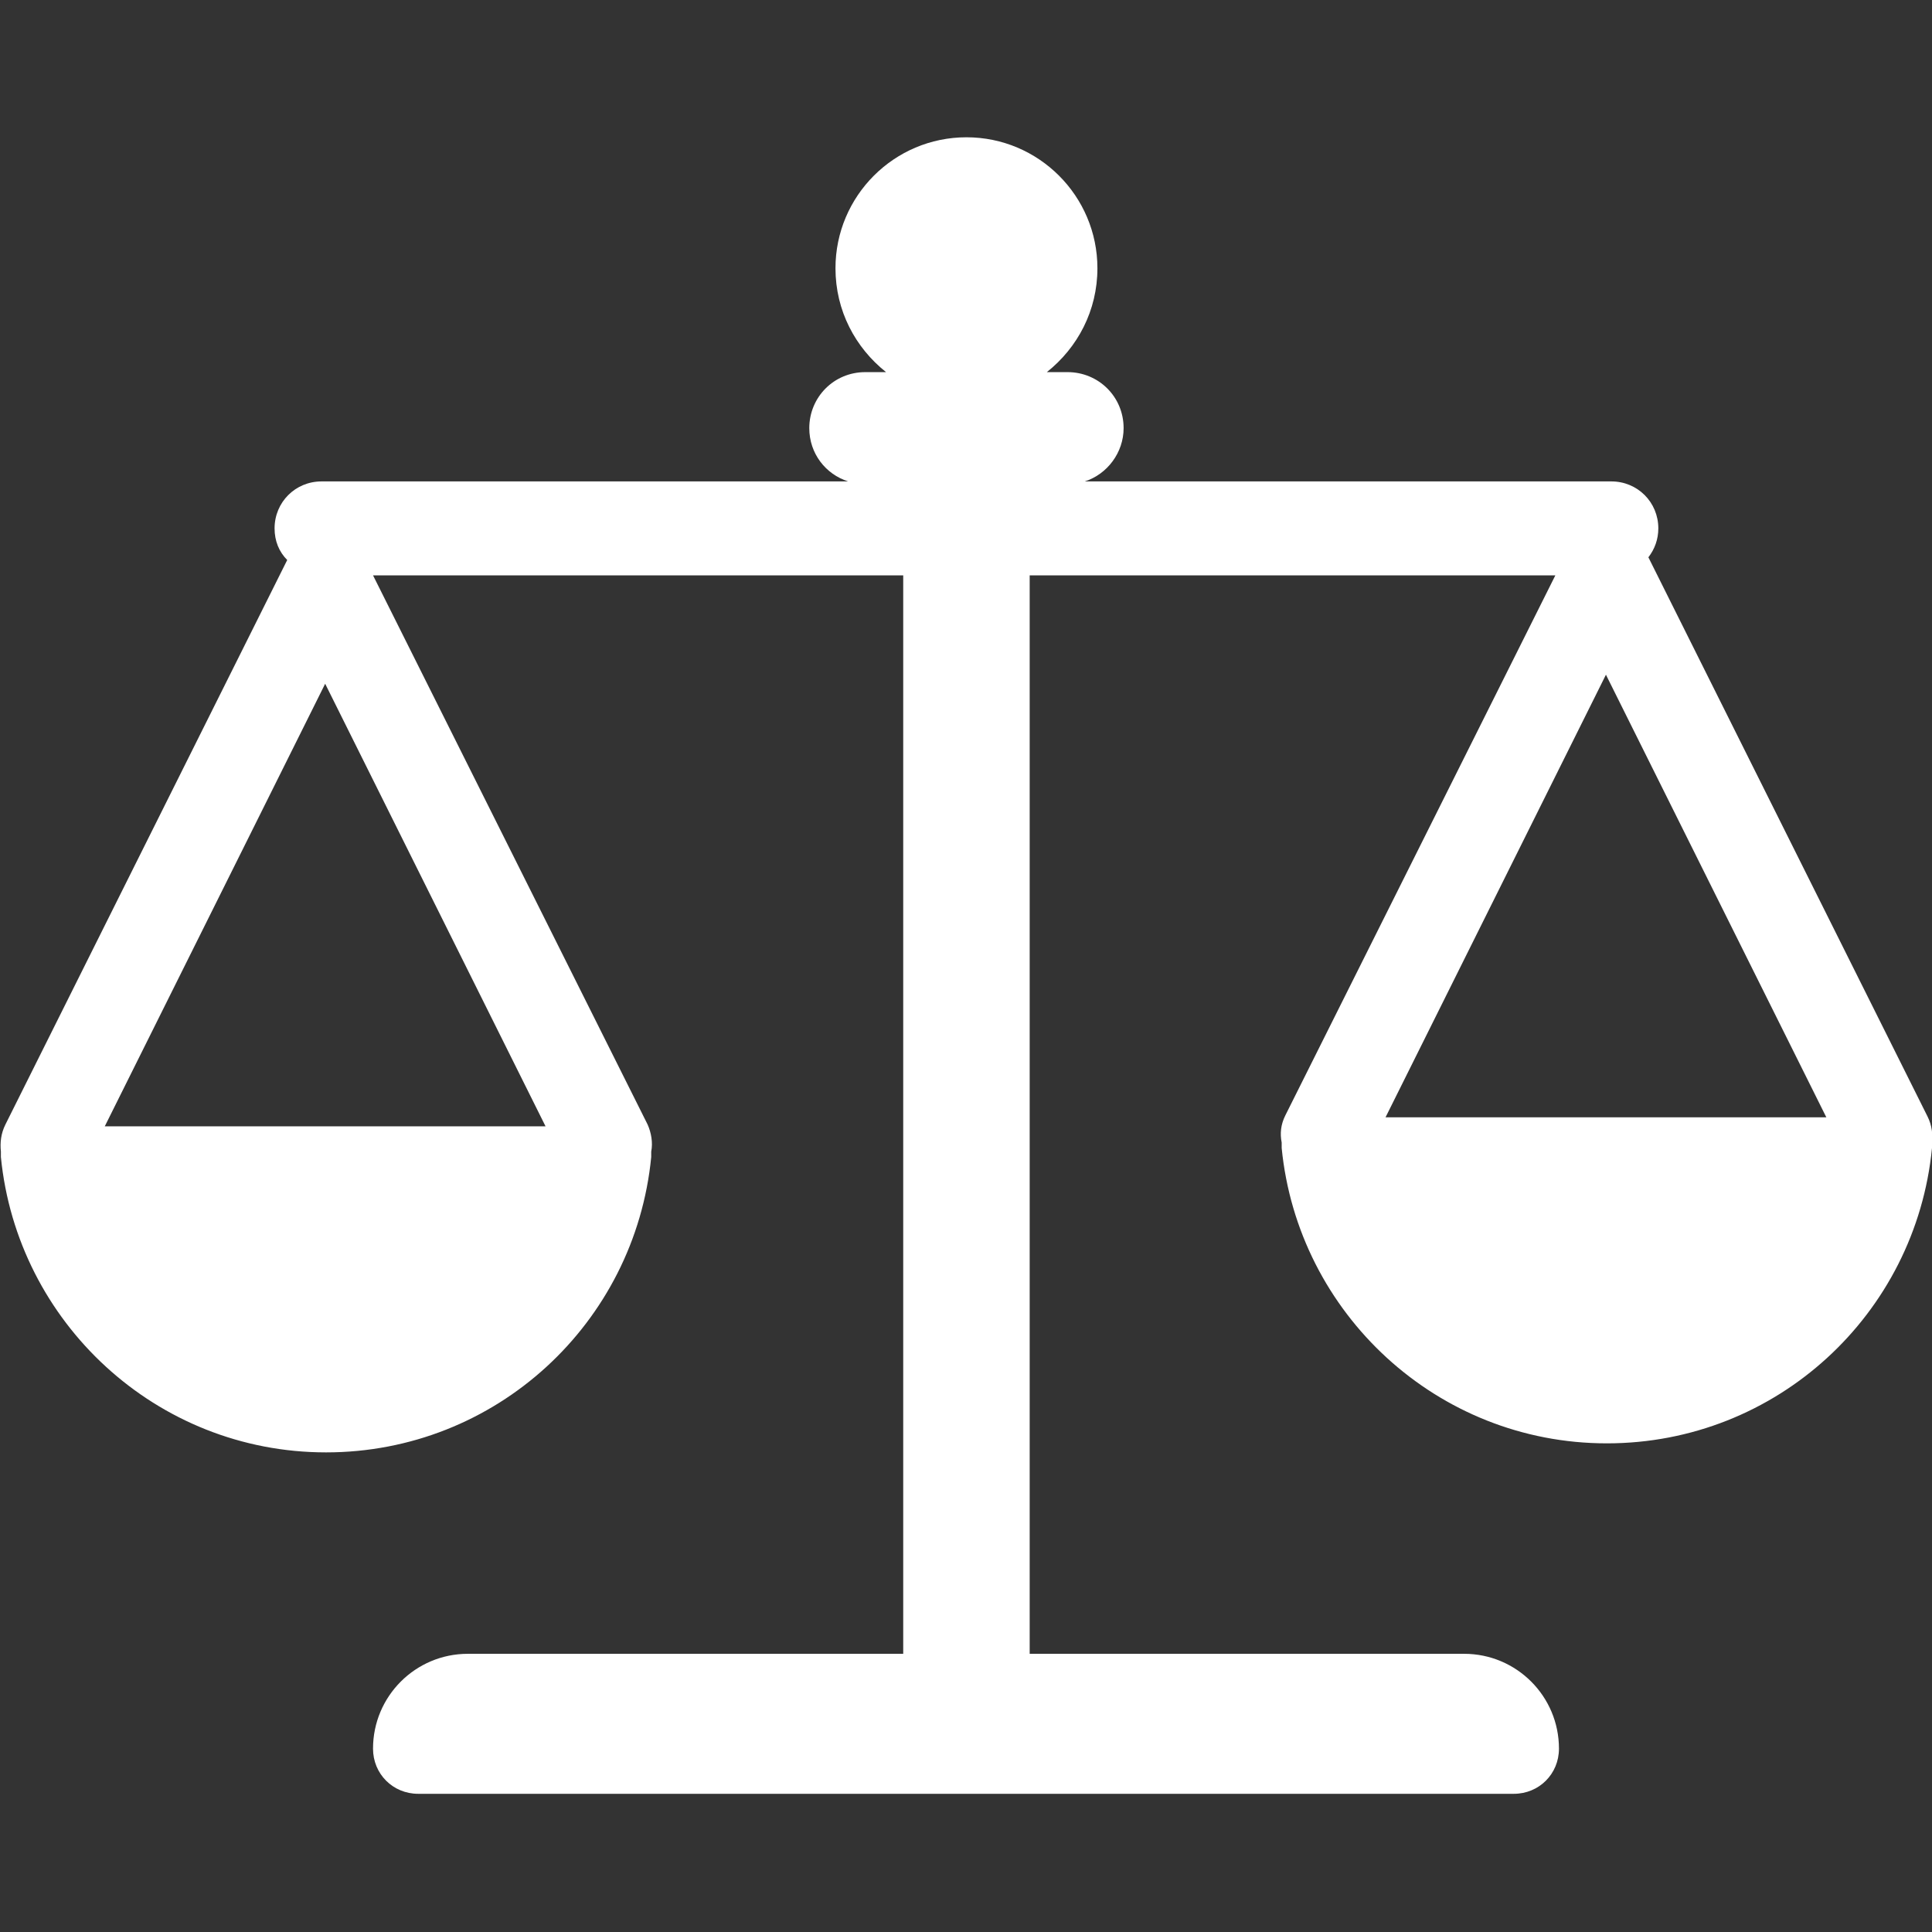
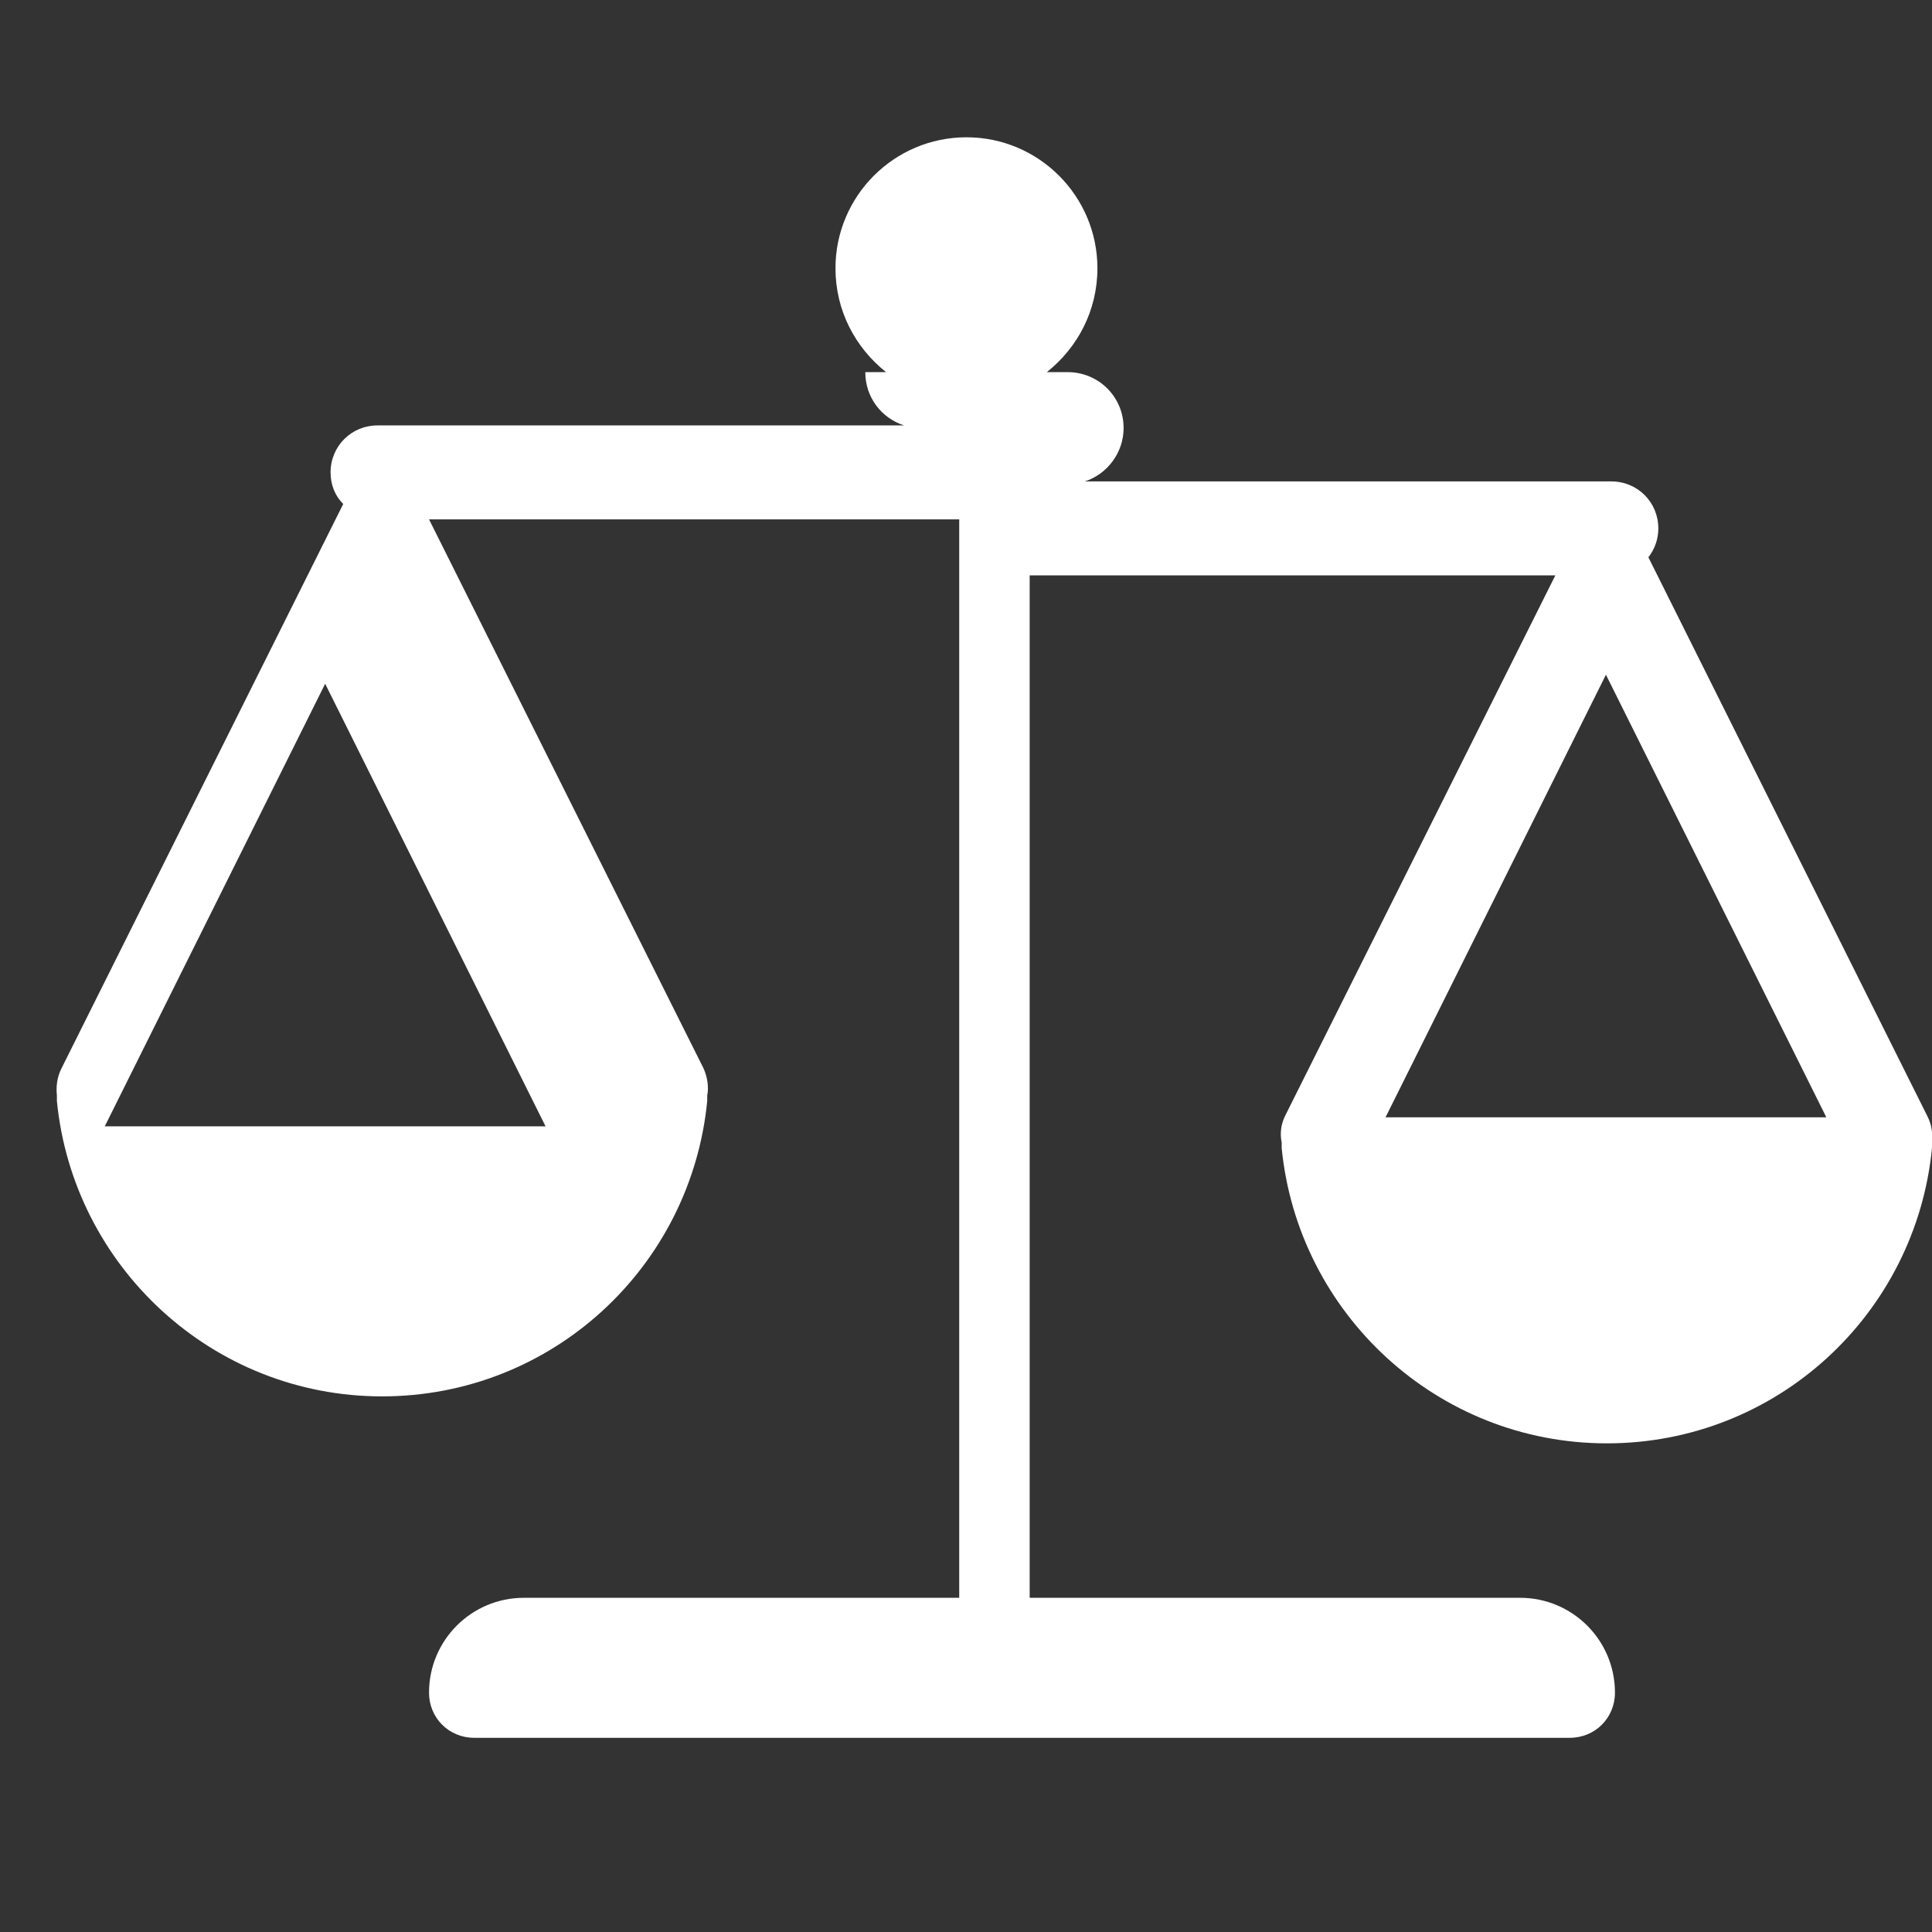
<svg xmlns="http://www.w3.org/2000/svg" version="1.1" id="Capa_1" x="0px" y="0px" viewBox="-372 174.1 213.9 213.9" style="enable-background:new -372 174.1 213.9 213.9;" xml:space="preserve">
  <rect x="-372" y="174.1" width="213.9" height="213.9" fill="#333333" stroke="none" />
  <style type="text/css">
	.st0{fill:#FFFFFF;}
</style>
-   <path class="st0" d="M-158.6,297.7l-30.9-61.9c0.7-0.9,1.1-2,1.1-3.2c0-2.9-2.3-5.2-5.2-5.2h-58.3c2.5-0.8,4.3-3.2,4.3-5.9l0,0  c0-3.5-2.8-6.2-6.2-6.2h-2.3c3.4-2.7,5.6-6.8,5.6-11.5c0-8-6.5-14.5-14.5-14.5c-8,0-14.5,6.5-14.5,14.5c0,4.7,2.2,8.8,5.6,11.5h-2.3  c-3.5,0-6.2,2.8-6.2,6.2l0,0c0,2.8,1.8,5.1,4.3,5.9h-57.7l0,0l0,0h-0.6c-2.9,0-5.2,2.3-5.2,5.2c0,1.4,0.5,2.6,1.4,3.5l-31.2,62.5  c-0.5,1-0.6,2-0.5,3c0,0.2,0,0.4,0,0.6c1.8,18.3,17.2,32.7,36,32.7s34.2-14.3,36-32.7c0-0.2,0-0.4,0-0.6c0.2-1,0-2.1-0.4-3  l-30.4-60.8h58.7v119.4h-48.2c-5.8,0-10.5,4.7-10.5,10.5c0,2.8,2.2,5,5,5h121.3c2.8,0,5-2.2,5-5c0-5.8-4.7-10.5-10.5-10.5H-258  V237.8h58.2l-29.9,59.8c-0.5,1-0.6,2-0.4,3c0,0.2,0,0.4,0,0.6c1.8,18.3,17.2,32.7,36,32.7c18.8,0,34.2-14.3,36-32.7  c0-0.2,0-0.4,0-0.6C-158,299.7-158.1,298.7-158.6,297.7z M-360.4,298.8l24.4-49l24.4,49H-360.4z M-218.6,297.8l24.4-49l24.4,49  H-218.6z" />
+   <path class="st0" d="M-158.6,297.7l-30.9-61.9c0.7-0.9,1.1-2,1.1-3.2c0-2.9-2.3-5.2-5.2-5.2h-58.3c2.5-0.8,4.3-3.2,4.3-5.9l0,0  c0-3.5-2.8-6.2-6.2-6.2h-2.3c3.4-2.7,5.6-6.8,5.6-11.5c0-8-6.5-14.5-14.5-14.5c-8,0-14.5,6.5-14.5,14.5c0,4.7,2.2,8.8,5.6,11.5h-2.3  l0,0c0,2.8,1.8,5.1,4.3,5.9h-57.7l0,0l0,0h-0.6c-2.9,0-5.2,2.3-5.2,5.2c0,1.4,0.5,2.6,1.4,3.5l-31.2,62.5  c-0.5,1-0.6,2-0.5,3c0,0.2,0,0.4,0,0.6c1.8,18.3,17.2,32.7,36,32.7s34.2-14.3,36-32.7c0-0.2,0-0.4,0-0.6c0.2-1,0-2.1-0.4-3  l-30.4-60.8h58.7v119.4h-48.2c-5.8,0-10.5,4.7-10.5,10.5c0,2.8,2.2,5,5,5h121.3c2.8,0,5-2.2,5-5c0-5.8-4.7-10.5-10.5-10.5H-258  V237.8h58.2l-29.9,59.8c-0.5,1-0.6,2-0.4,3c0,0.2,0,0.4,0,0.6c1.8,18.3,17.2,32.7,36,32.7c18.8,0,34.2-14.3,36-32.7  c0-0.2,0-0.4,0-0.6C-158,299.7-158.1,298.7-158.6,297.7z M-360.4,298.8l24.4-49l24.4,49H-360.4z M-218.6,297.8l24.4-49l24.4,49  H-218.6z" />
</svg>